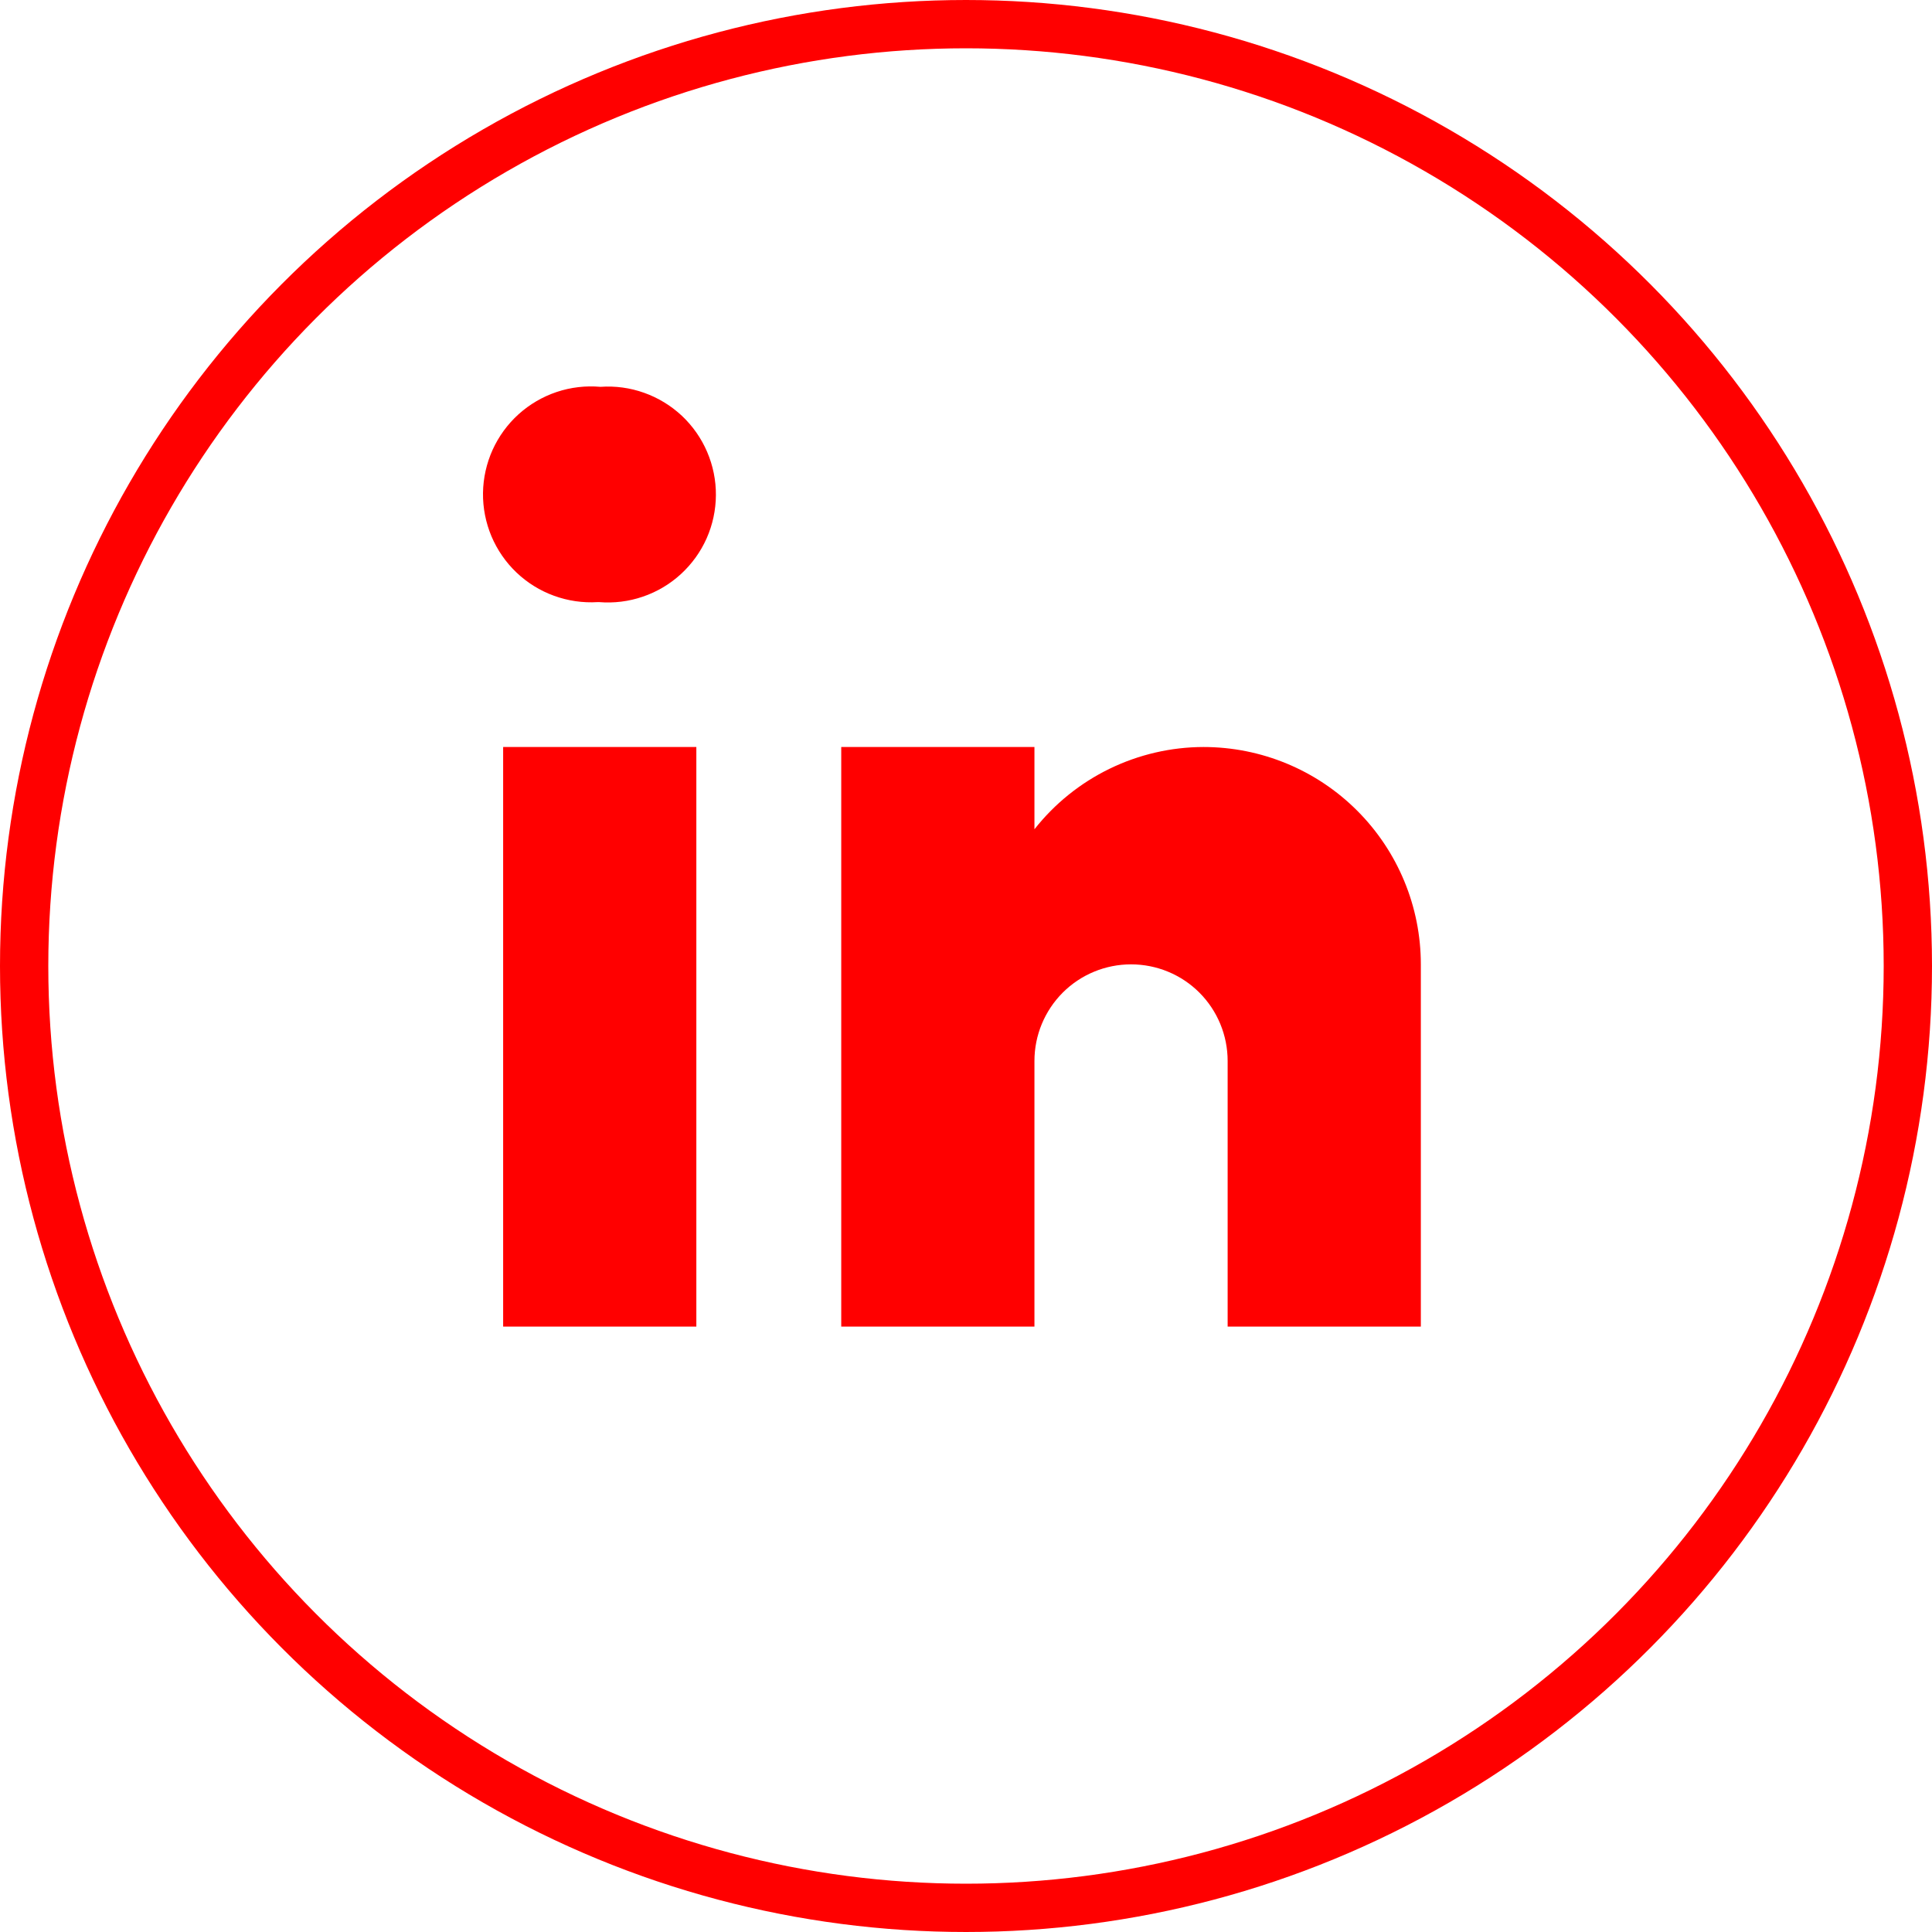
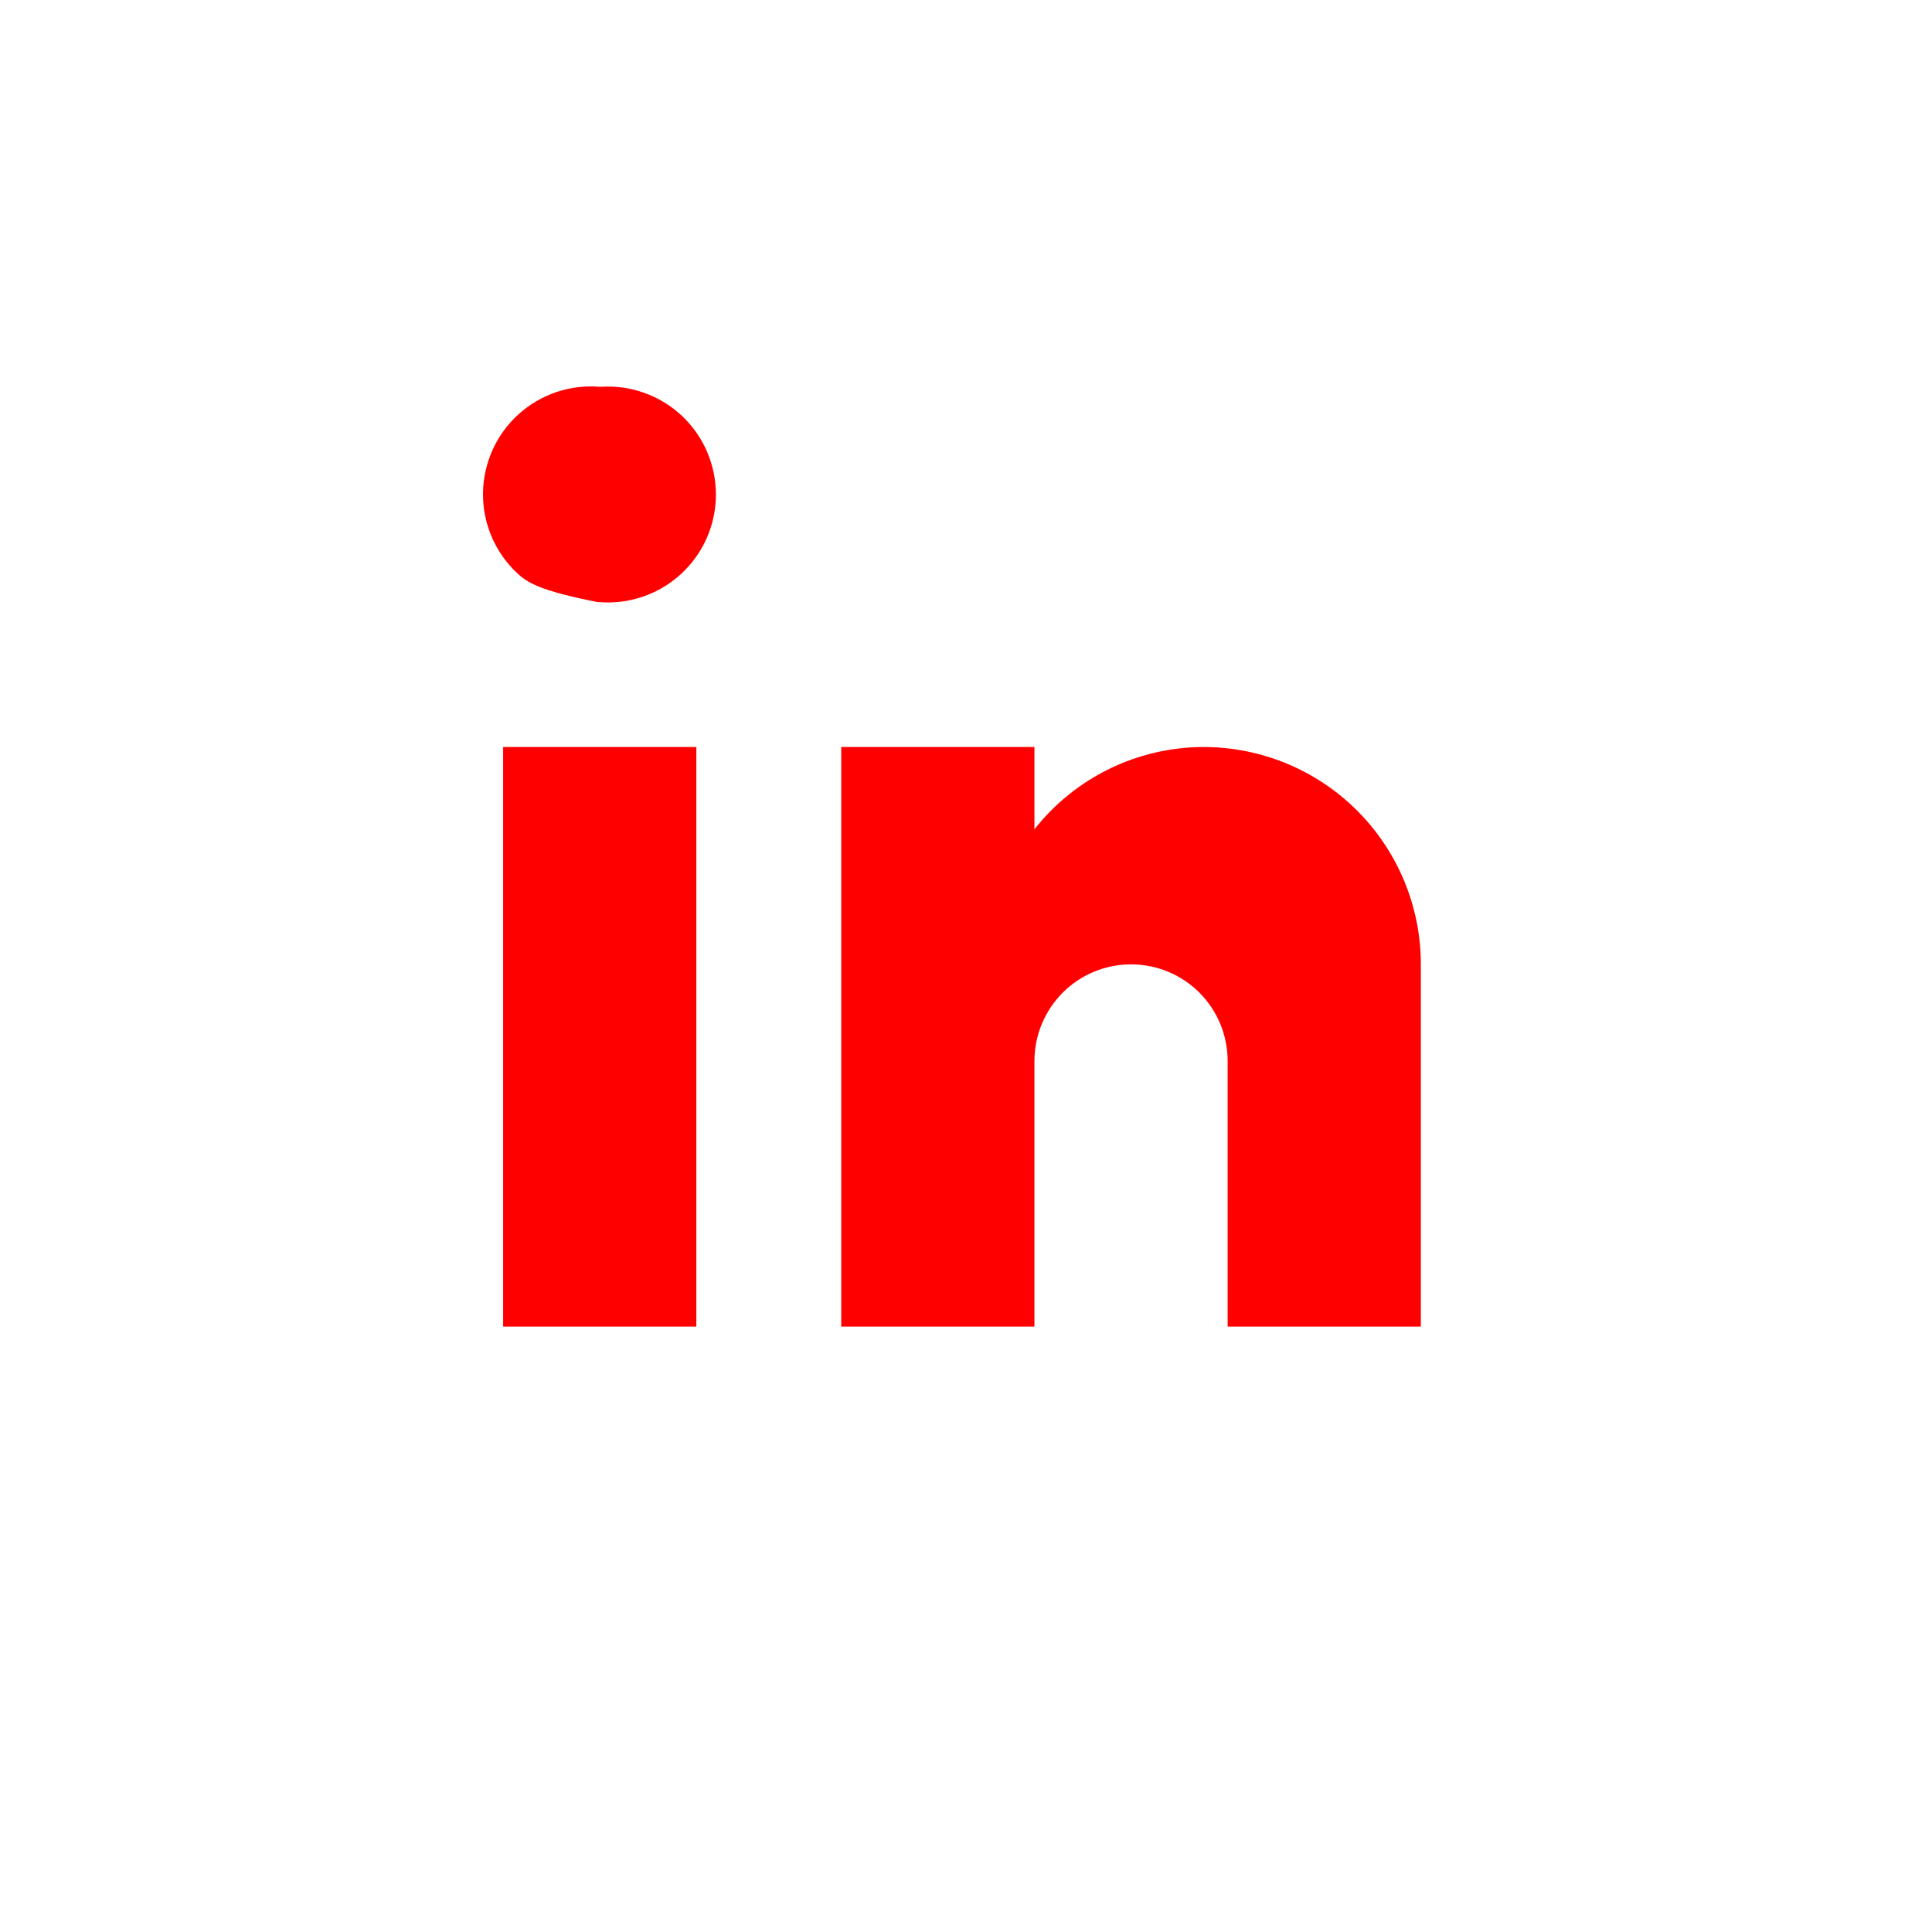
<svg xmlns="http://www.w3.org/2000/svg" width="40" height="40" viewBox="0 0 40 40" fill="none">
-   <path d="M12.403 12.466H12.374C12.067 12.485 11.76 12.44 11.471 12.335C11.181 12.23 10.917 12.066 10.694 11.854C10.471 11.642 10.295 11.386 10.175 11.103C10.056 10.819 9.996 10.514 10 10.206C10.004 9.899 10.072 9.595 10.198 9.315C10.325 9.035 10.508 8.783 10.736 8.577C10.964 8.371 11.233 8.214 11.524 8.116C11.816 8.018 12.125 7.982 12.431 8.009C12.739 7.987 13.047 8.029 13.337 8.133C13.627 8.236 13.892 8.398 14.117 8.608C14.341 8.819 14.52 9.074 14.641 9.357C14.762 9.64 14.824 9.944 14.822 10.252C14.82 10.56 14.755 10.864 14.63 11.146C14.505 11.427 14.323 11.679 14.096 11.887C13.869 12.095 13.601 12.254 13.31 12.353C13.019 12.453 12.71 12.491 12.403 12.466ZM10.417 15.466H14.417V27.466H10.417V15.466ZM24.917 15.466C24.243 15.467 23.578 15.622 22.973 15.916C22.366 16.211 21.835 16.639 21.417 17.169V15.466H17.417V27.466H21.417V21.966C21.417 21.435 21.628 20.927 22.003 20.551C22.378 20.176 22.887 19.966 23.417 19.966C23.948 19.966 24.457 20.176 24.832 20.551C25.207 20.927 25.417 21.435 25.417 21.966V27.466H29.417V19.966C29.417 18.772 28.943 17.628 28.099 16.784C27.256 15.94 26.111 15.466 24.917 15.466Z" fill="#FF0000" />
-   <circle cx="20" cy="20" r="19.5" stroke="#FF0000" />
+   <path d="M12.403 12.466H12.374C11.181 12.23 10.917 12.066 10.694 11.854C10.471 11.642 10.295 11.386 10.175 11.103C10.056 10.819 9.996 10.514 10 10.206C10.004 9.899 10.072 9.595 10.198 9.315C10.325 9.035 10.508 8.783 10.736 8.577C10.964 8.371 11.233 8.214 11.524 8.116C11.816 8.018 12.125 7.982 12.431 8.009C12.739 7.987 13.047 8.029 13.337 8.133C13.627 8.236 13.892 8.398 14.117 8.608C14.341 8.819 14.52 9.074 14.641 9.357C14.762 9.64 14.824 9.944 14.822 10.252C14.82 10.56 14.755 10.864 14.63 11.146C14.505 11.427 14.323 11.679 14.096 11.887C13.869 12.095 13.601 12.254 13.31 12.353C13.019 12.453 12.71 12.491 12.403 12.466ZM10.417 15.466H14.417V27.466H10.417V15.466ZM24.917 15.466C24.243 15.467 23.578 15.622 22.973 15.916C22.366 16.211 21.835 16.639 21.417 17.169V15.466H17.417V27.466H21.417V21.966C21.417 21.435 21.628 20.927 22.003 20.551C22.378 20.176 22.887 19.966 23.417 19.966C23.948 19.966 24.457 20.176 24.832 20.551C25.207 20.927 25.417 21.435 25.417 21.966V27.466H29.417V19.966C29.417 18.772 28.943 17.628 28.099 16.784C27.256 15.94 26.111 15.466 24.917 15.466Z" fill="#FF0000" />
</svg>